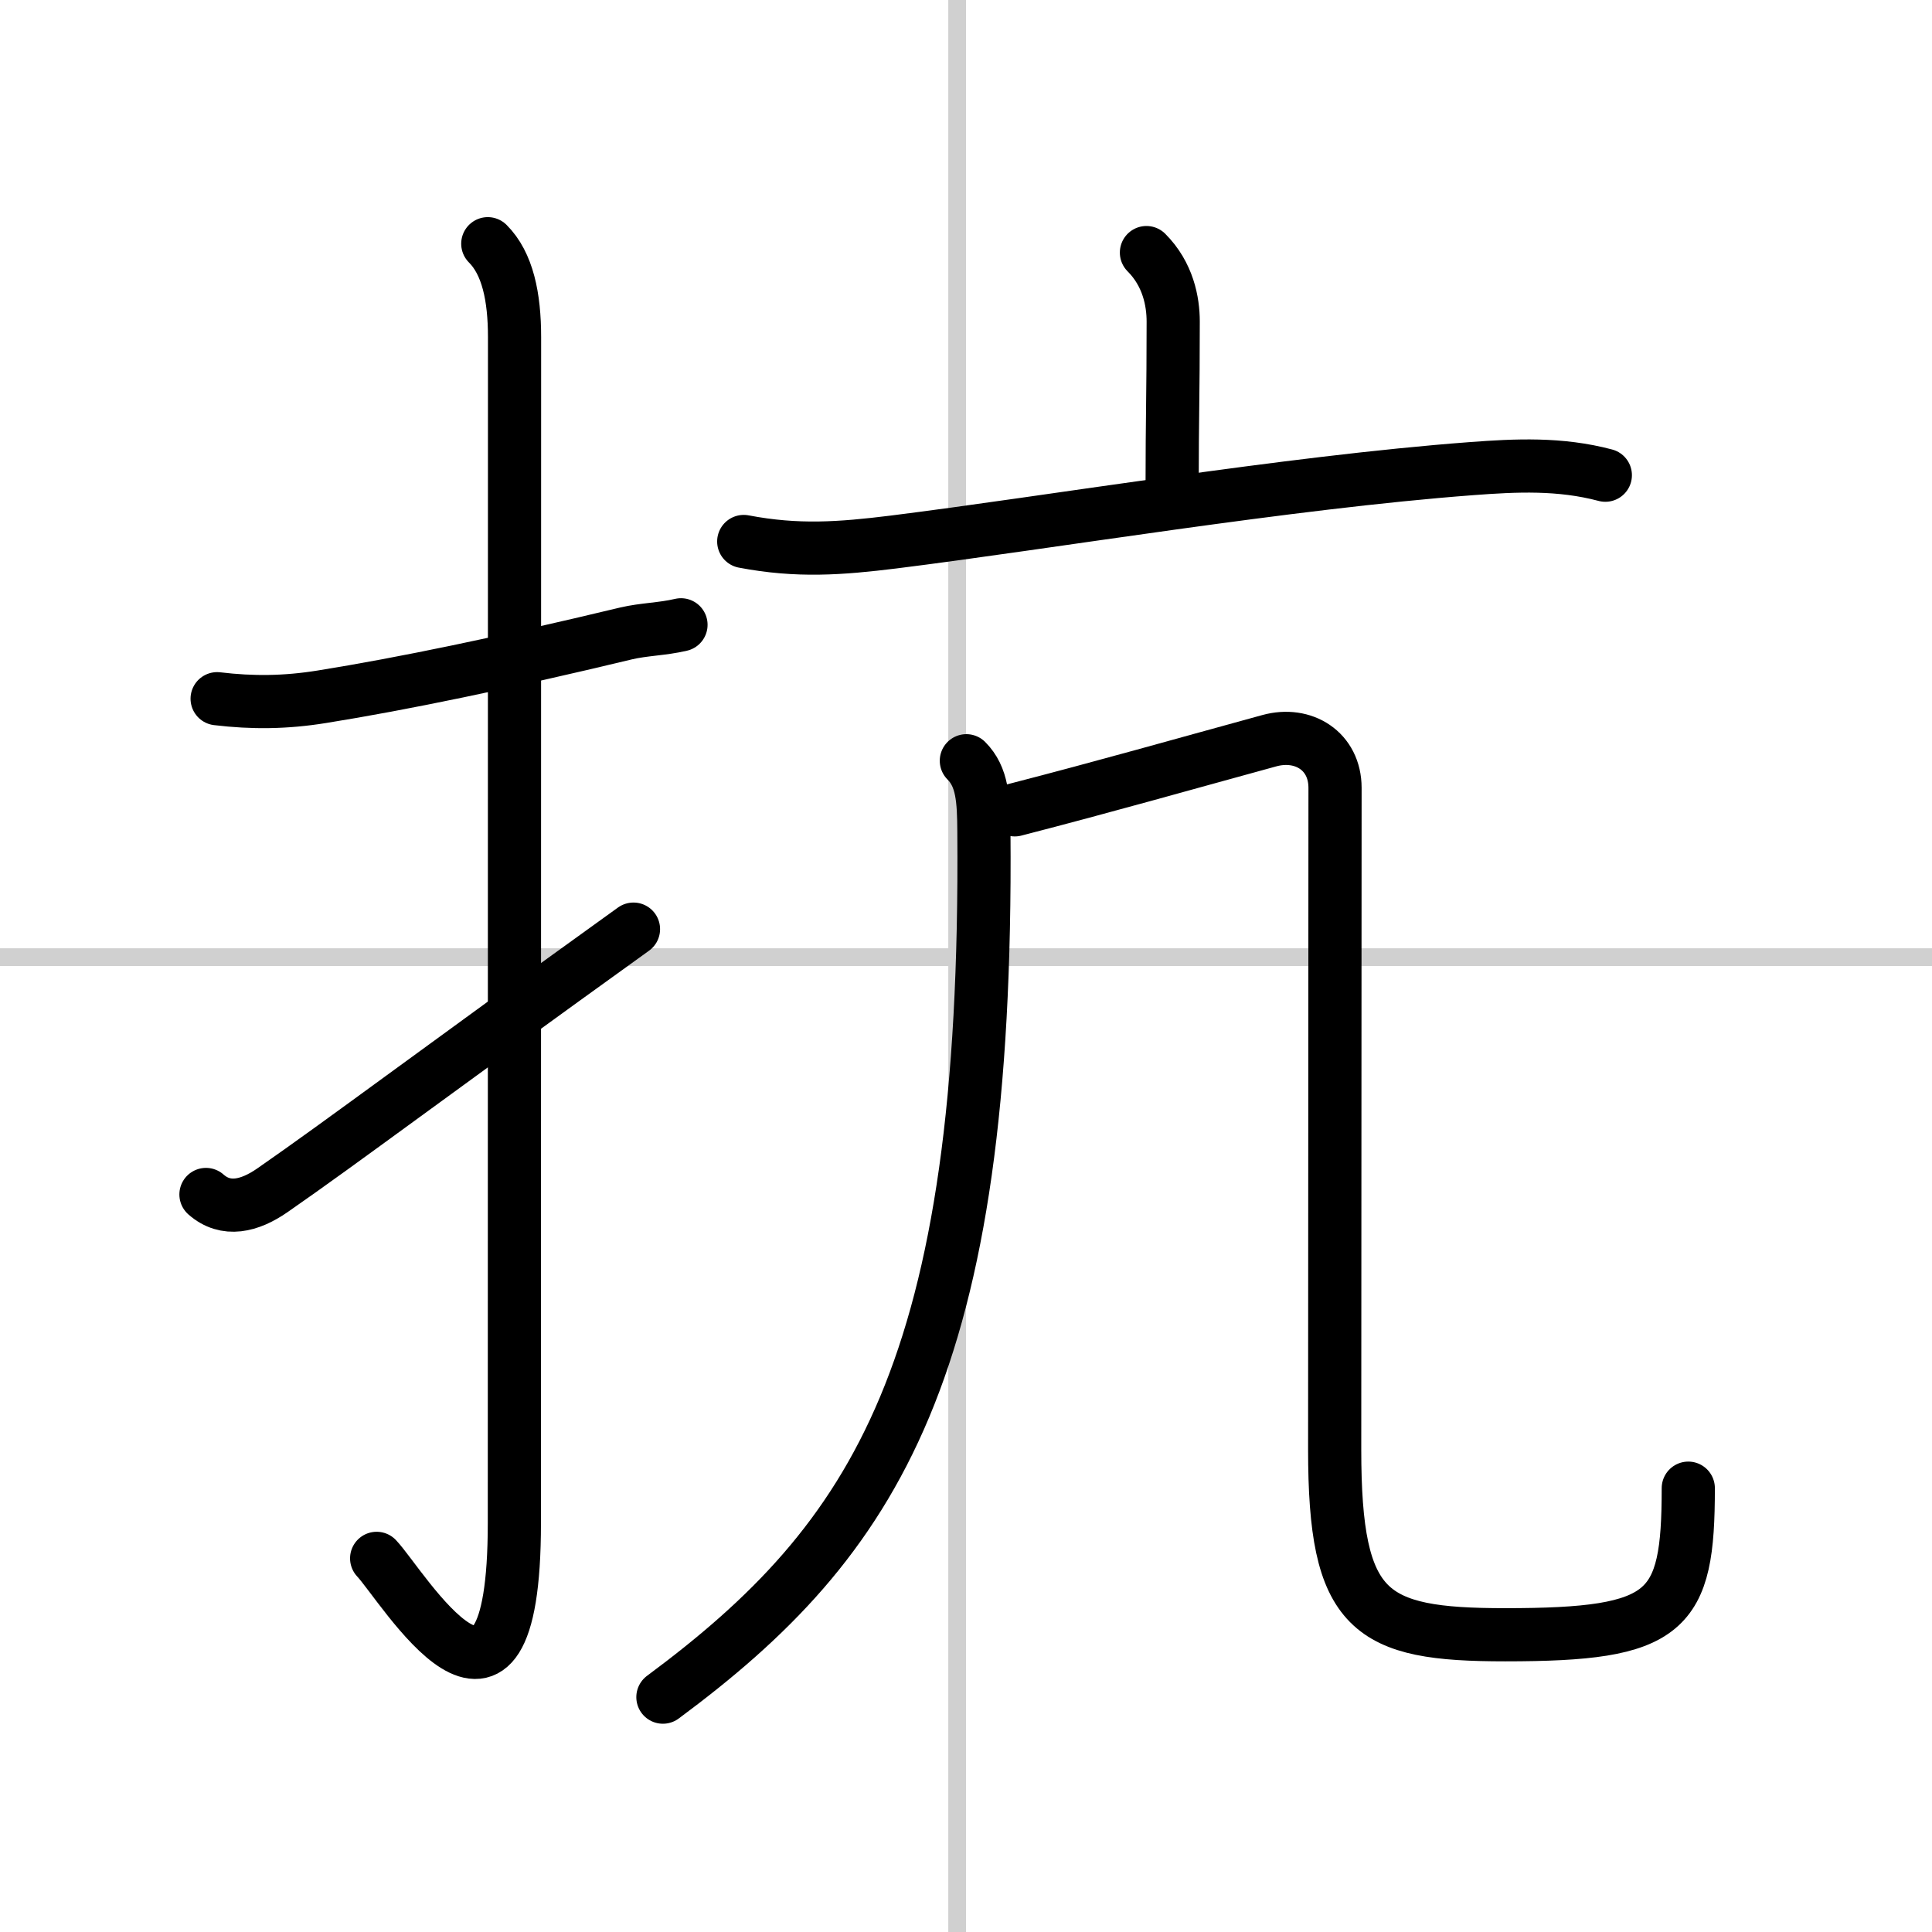
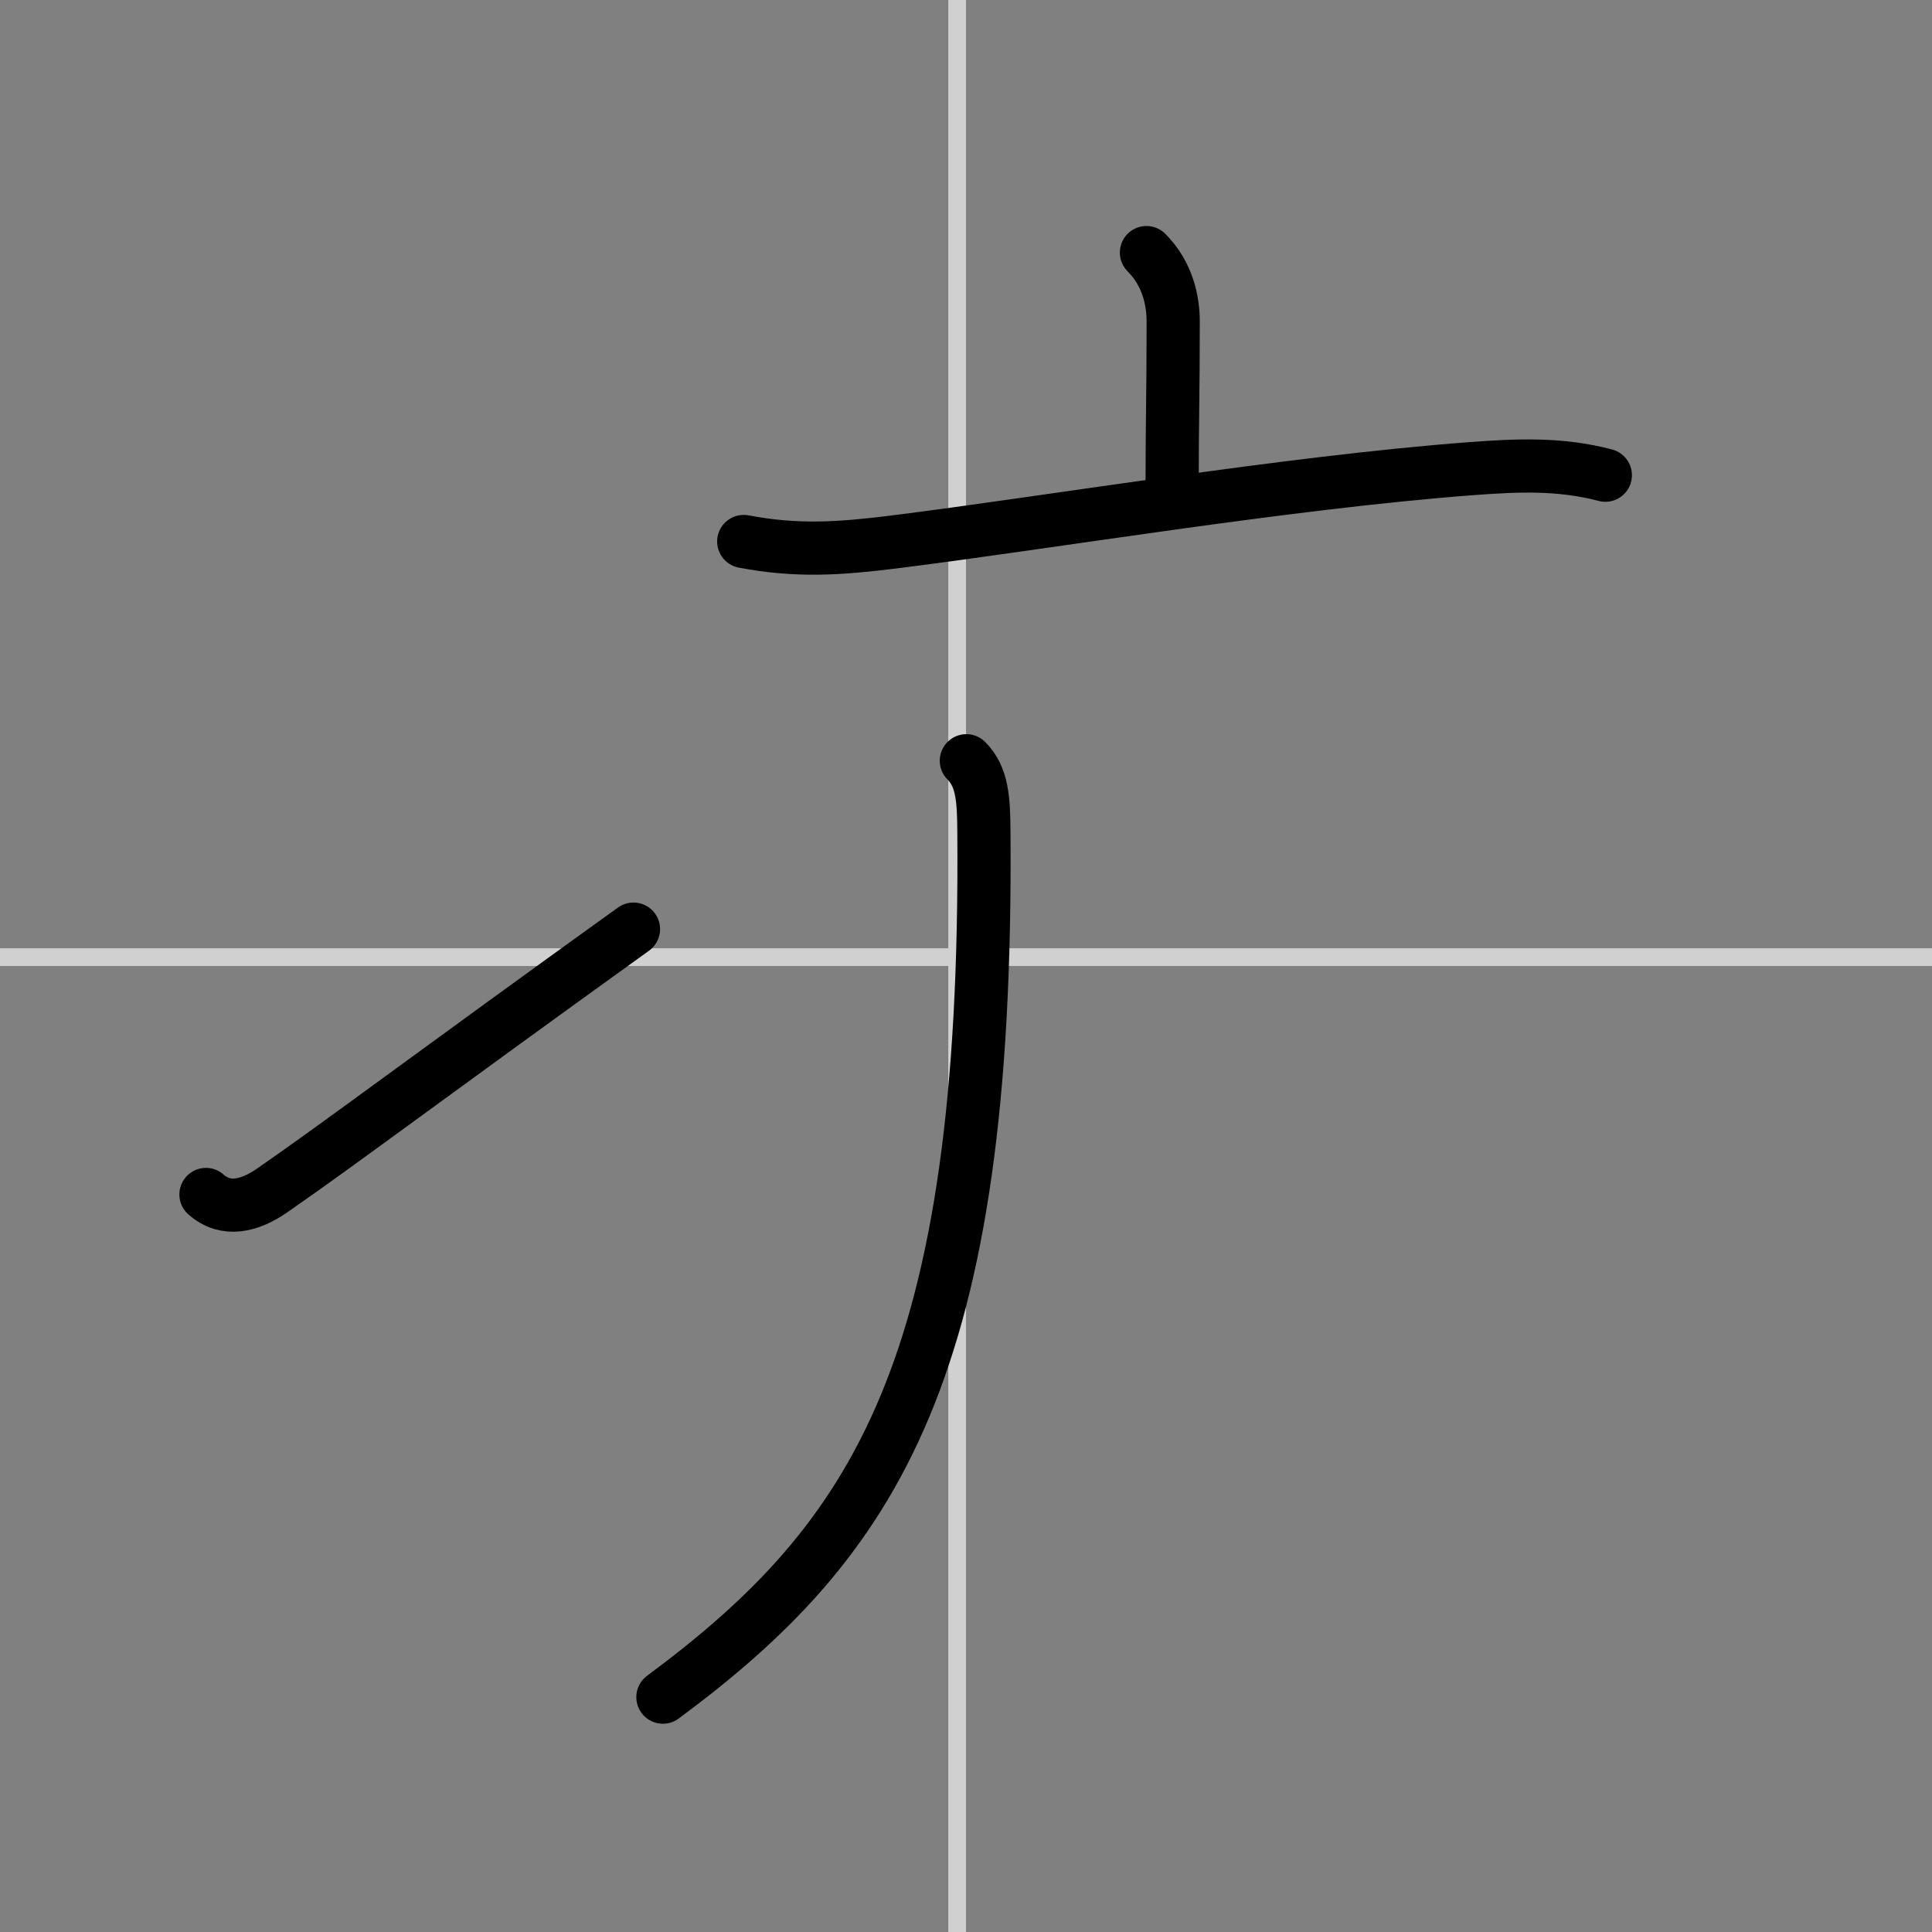
<svg xmlns="http://www.w3.org/2000/svg" width="400" height="400" viewBox="0 0 109 109">
  <rect x="0" y="0" width="109" height="109" fill="#808080" stroke="none" />
  <g fill="none" stroke="#000" stroke-linecap="round" stroke-linejoin="round" stroke-width="3">
-     <rect width="100%" height="100%" fill="#fff" stroke="#fff" />
    <line x1="54" x2="54" y2="109" stroke="#d0d0d0" stroke-width="1" />
    <line x2="109" y1="54" y2="54" stroke="#d0d0d0" stroke-width="1" />
-     <path d="m12.25 39.42c2 0.24 3.87 0.22 5.91-0.11 4.55-0.73 10.24-1.91 17.15-3.57 1.01-0.24 2.05-0.24 3.11-0.49" />
-     <path d="m27.52 13.75c1.12 1.12 1.51 3 1.51 5.27 0 15.23-0.01 55.46-0.01 66.9 0 14.25-6.32 3.53-7.77 2" />
    <path d="m11.62 67.39c1.12 0.99 2.47 0.65 3.74-0.23 4.01-2.78 9.13-6.65 20.38-14.74" />
    <path d="m64.68 14.25c1.22 1.22 1.51 2.76 1.51 3.89 0 4.16-0.06 5.48-0.06 9.23" />
    <path d="m41.96 30.55c3.04 0.58 5.45 0.4 8.45 0.03 8.73-1.09 22.23-3.36 32.6-4.14 2.52-0.19 5-0.31 7.56 0.37" />
    <path d="m54.52 42.92c0.91 0.91 0.98 2.19 0.99 4.02 0.24 30.31-6.13 39.93-18.11 48.81" />
-     <path d="m57.25 45.69c5.12-1.32 9.5-2.57 14.36-3.9 1.92-0.53 3.71 0.58 3.71 2.66 0 2.4-0.02 32.29-0.02 37.33 0 9.22 1.95 10.45 9.62 10.45 9.21 0 10.33-1.23 10.33-8.27" />
  </g>
</svg>